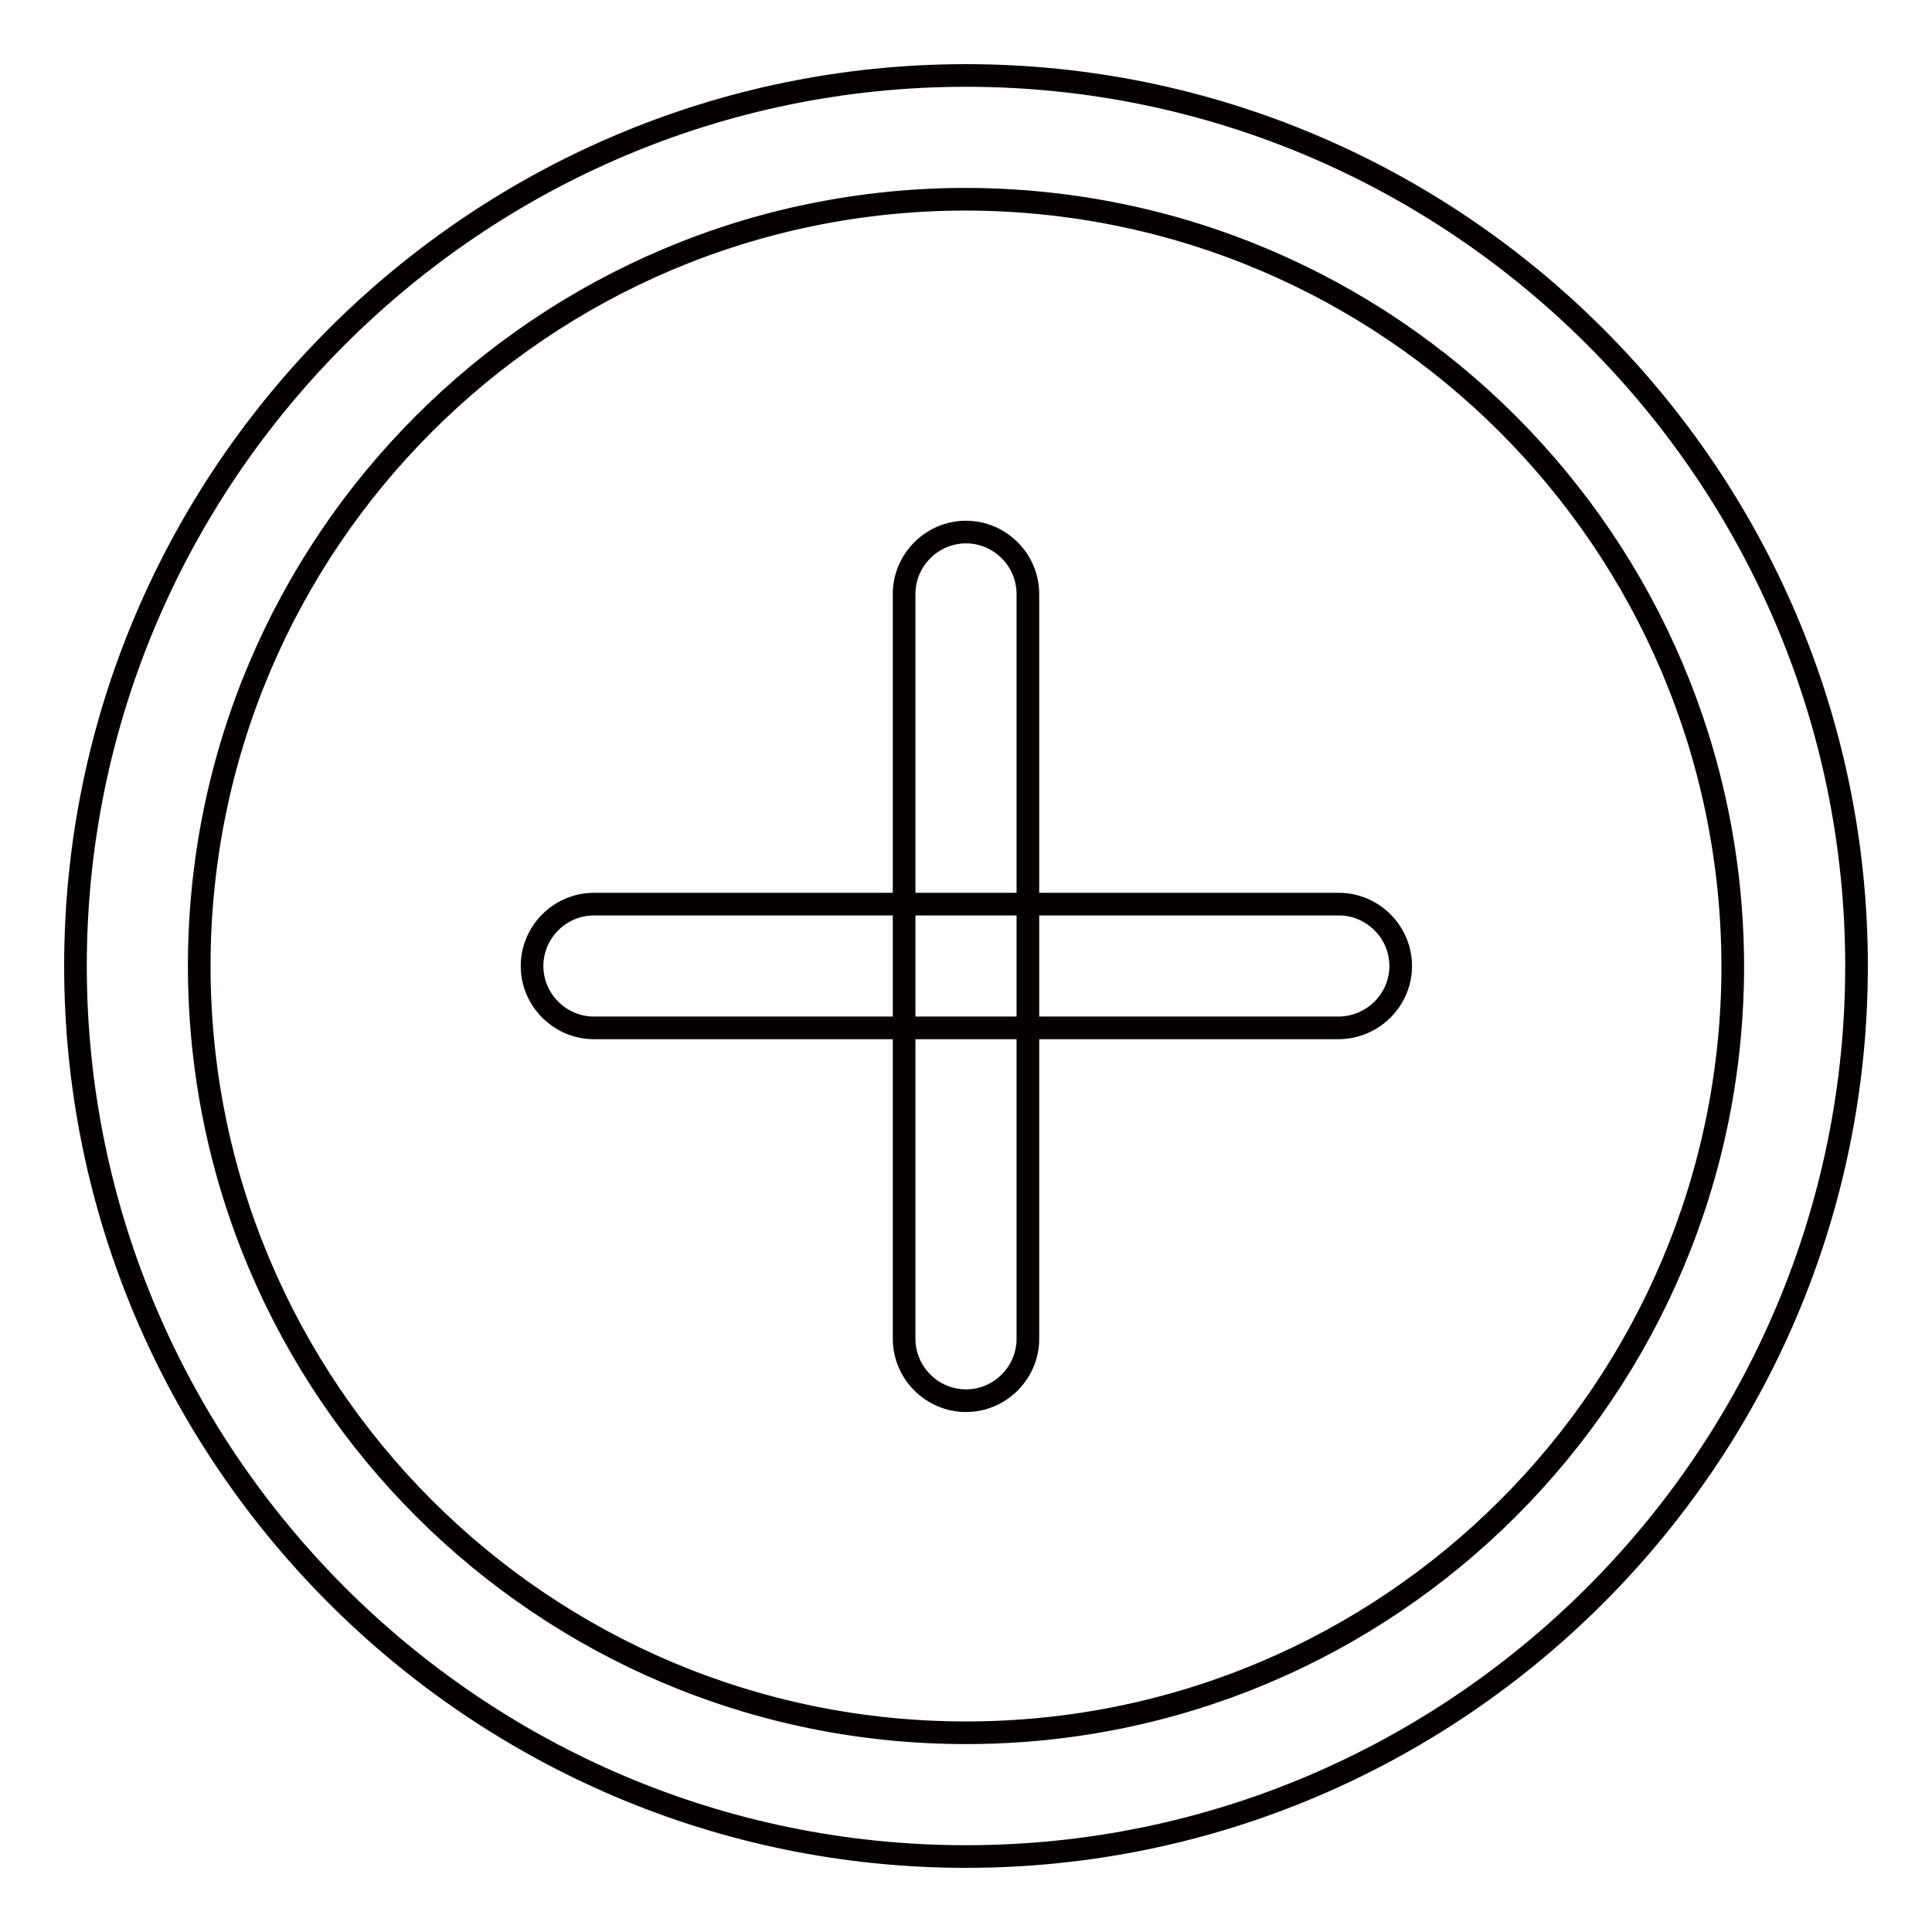
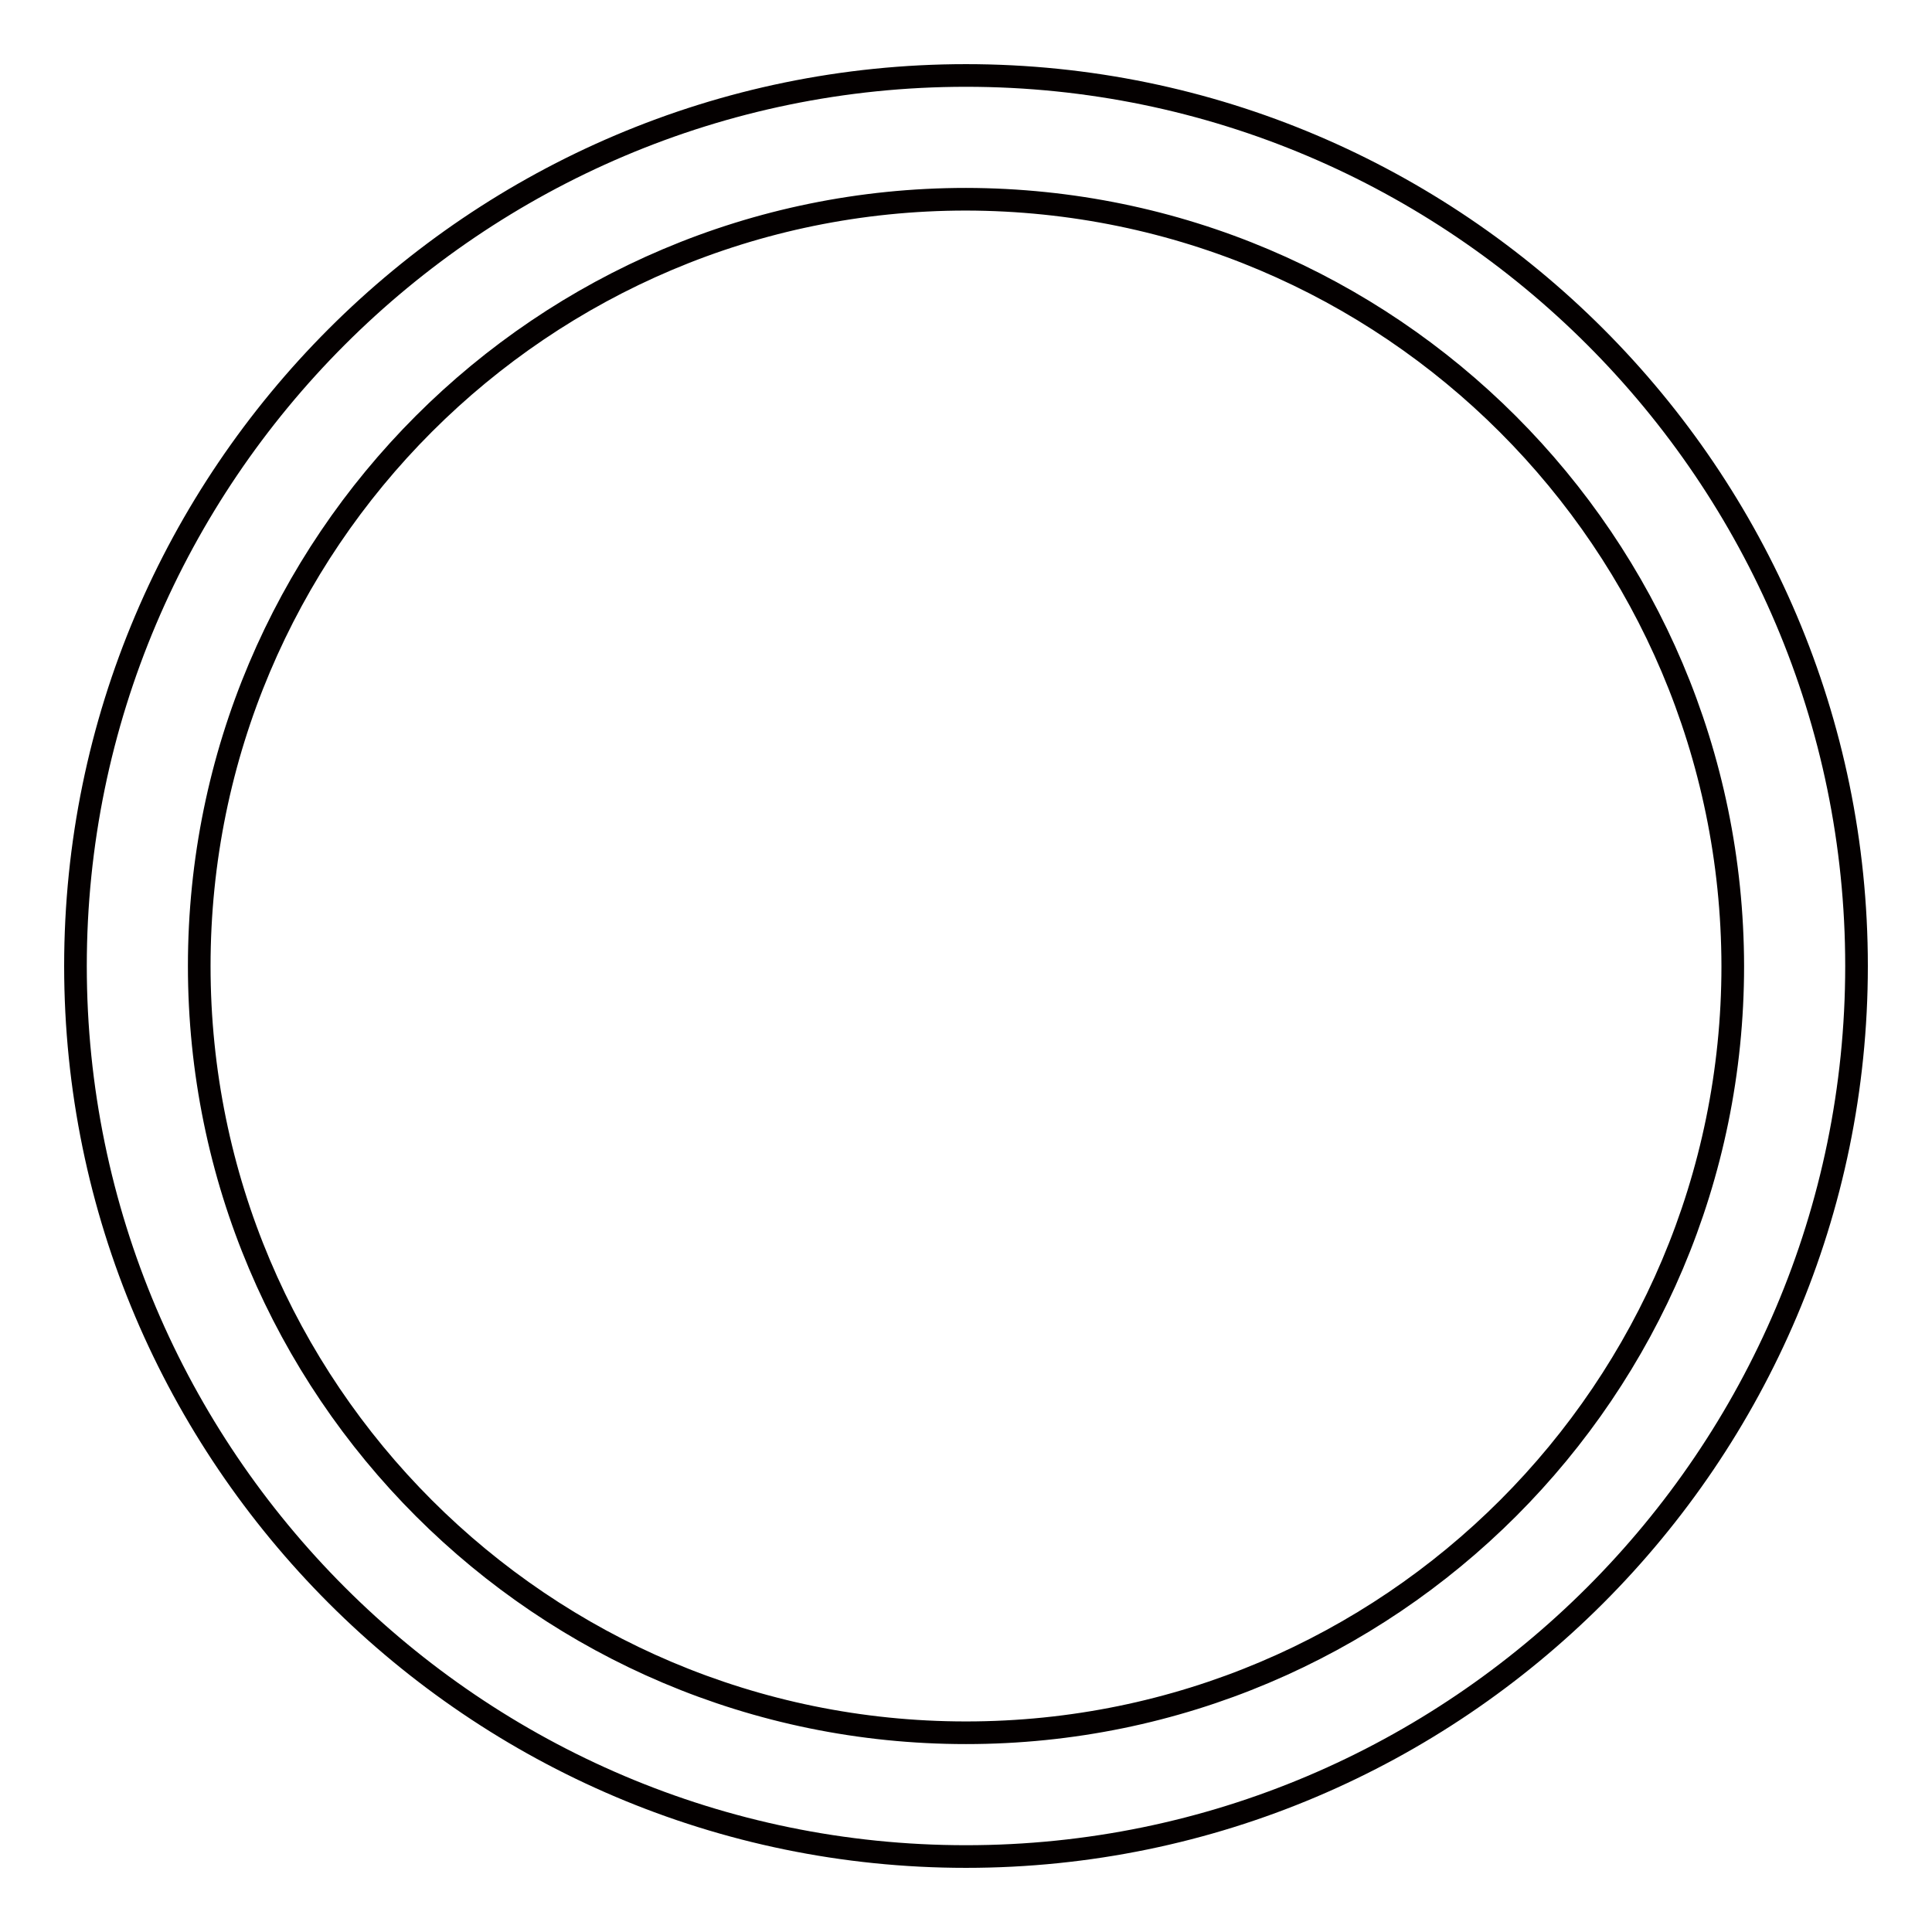
<svg xmlns="http://www.w3.org/2000/svg" version="1.1" x="0px" y="0px" viewBox="0 0 256 256" enable-background="new 0 0 256 256" xml:space="preserve">
  <g>
    <path stroke-width="3" fill-opacity="0" stroke="#040000" d="M128,246c-65,0-118-53-118-118C10,63,63,10,128,10c65,0,118,53,118,118C246,193,193,246,128,246z M128,26.4 C71.9,26.4,26.4,71.9,26.4,128c0,56.1,45.5,101.6,101.6,101.6c56.1,0,101.6-45.5,101.6-101.6C229.5,71.9,184.1,26.5,128,26.4z" />
-     <path stroke-width="3" fill-opacity="0" stroke="#040000" d="M177.3,136.2H78.7c-4.5,0-8.2-3.7-8.2-8.2c0-4.5,3.7-8.2,8.2-8.2h98.7c4.5,0,8.2,3.7,8.2,8.2 C185.6,132.5,181.9,136.2,177.3,136.2z" />
-     <path stroke-width="3" fill-opacity="0" stroke="#040000" d="M128,185.6c-4.5,0-8.2-3.7-8.2-8.2V78.7c0-4.5,3.7-8.2,8.2-8.2c4.5,0,8.2,3.7,8.2,8.2v98.7 C136.2,181.9,132.5,185.6,128,185.6z" />
  </g>
</svg>